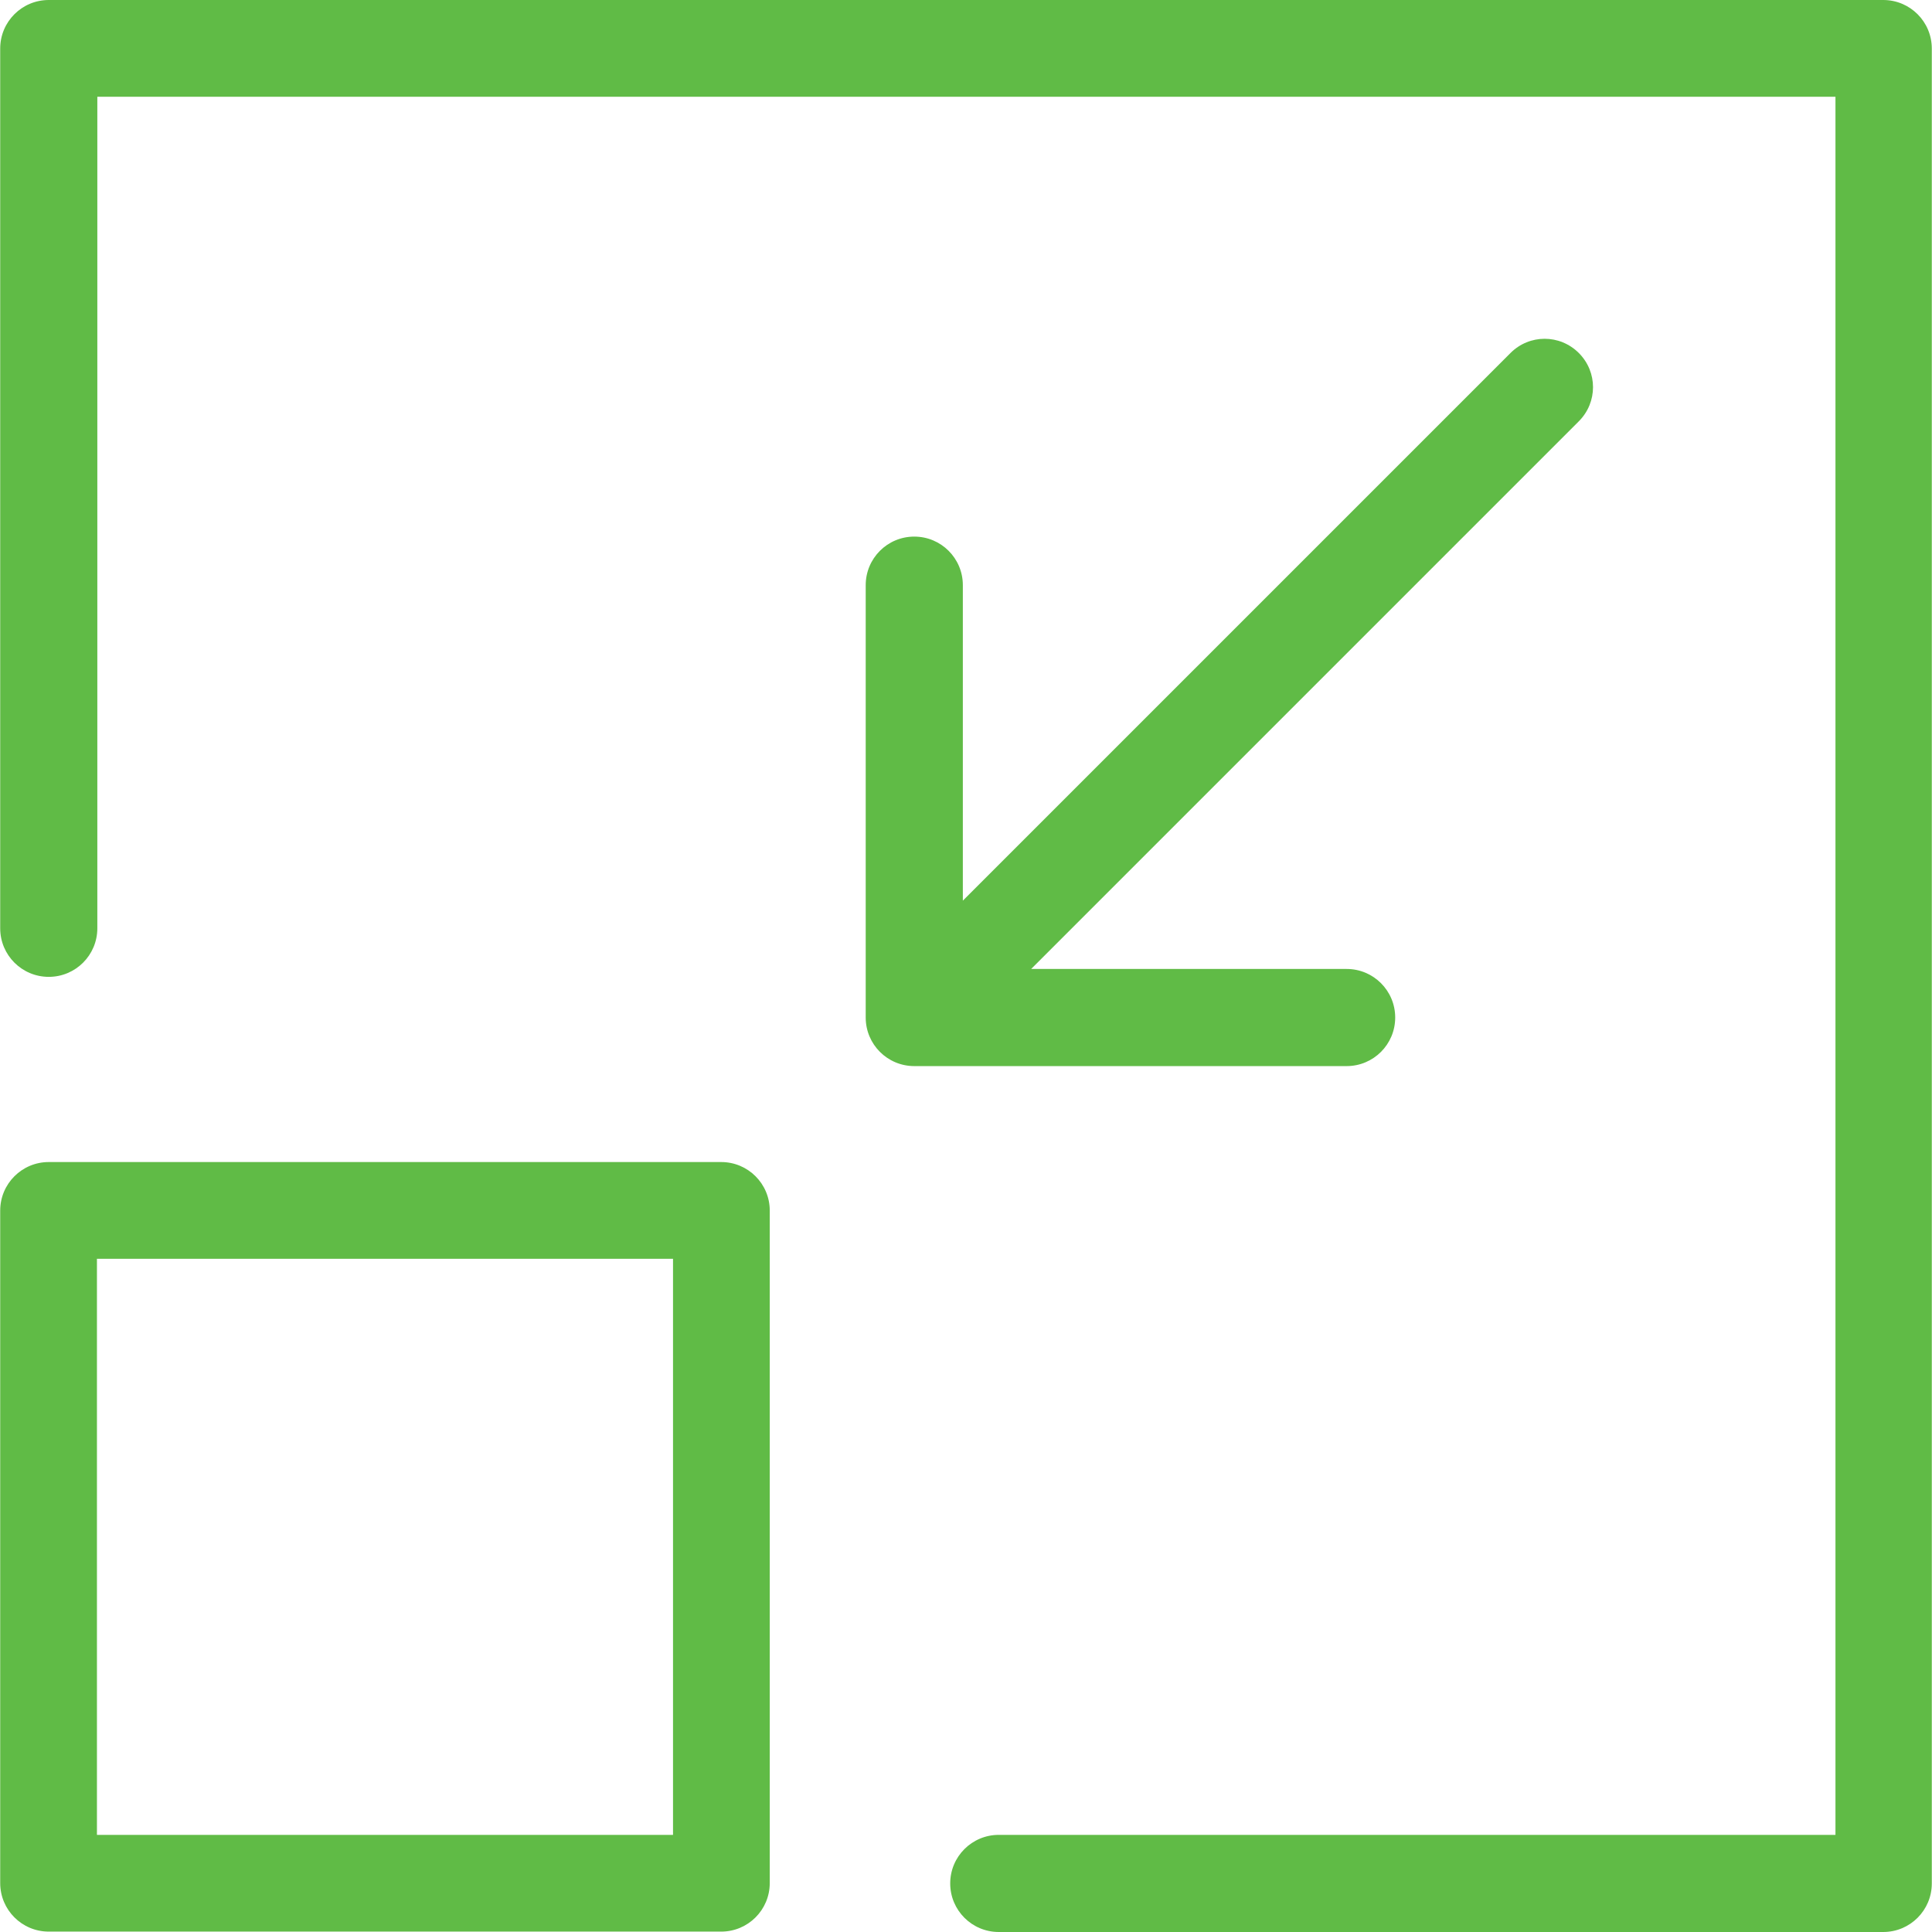
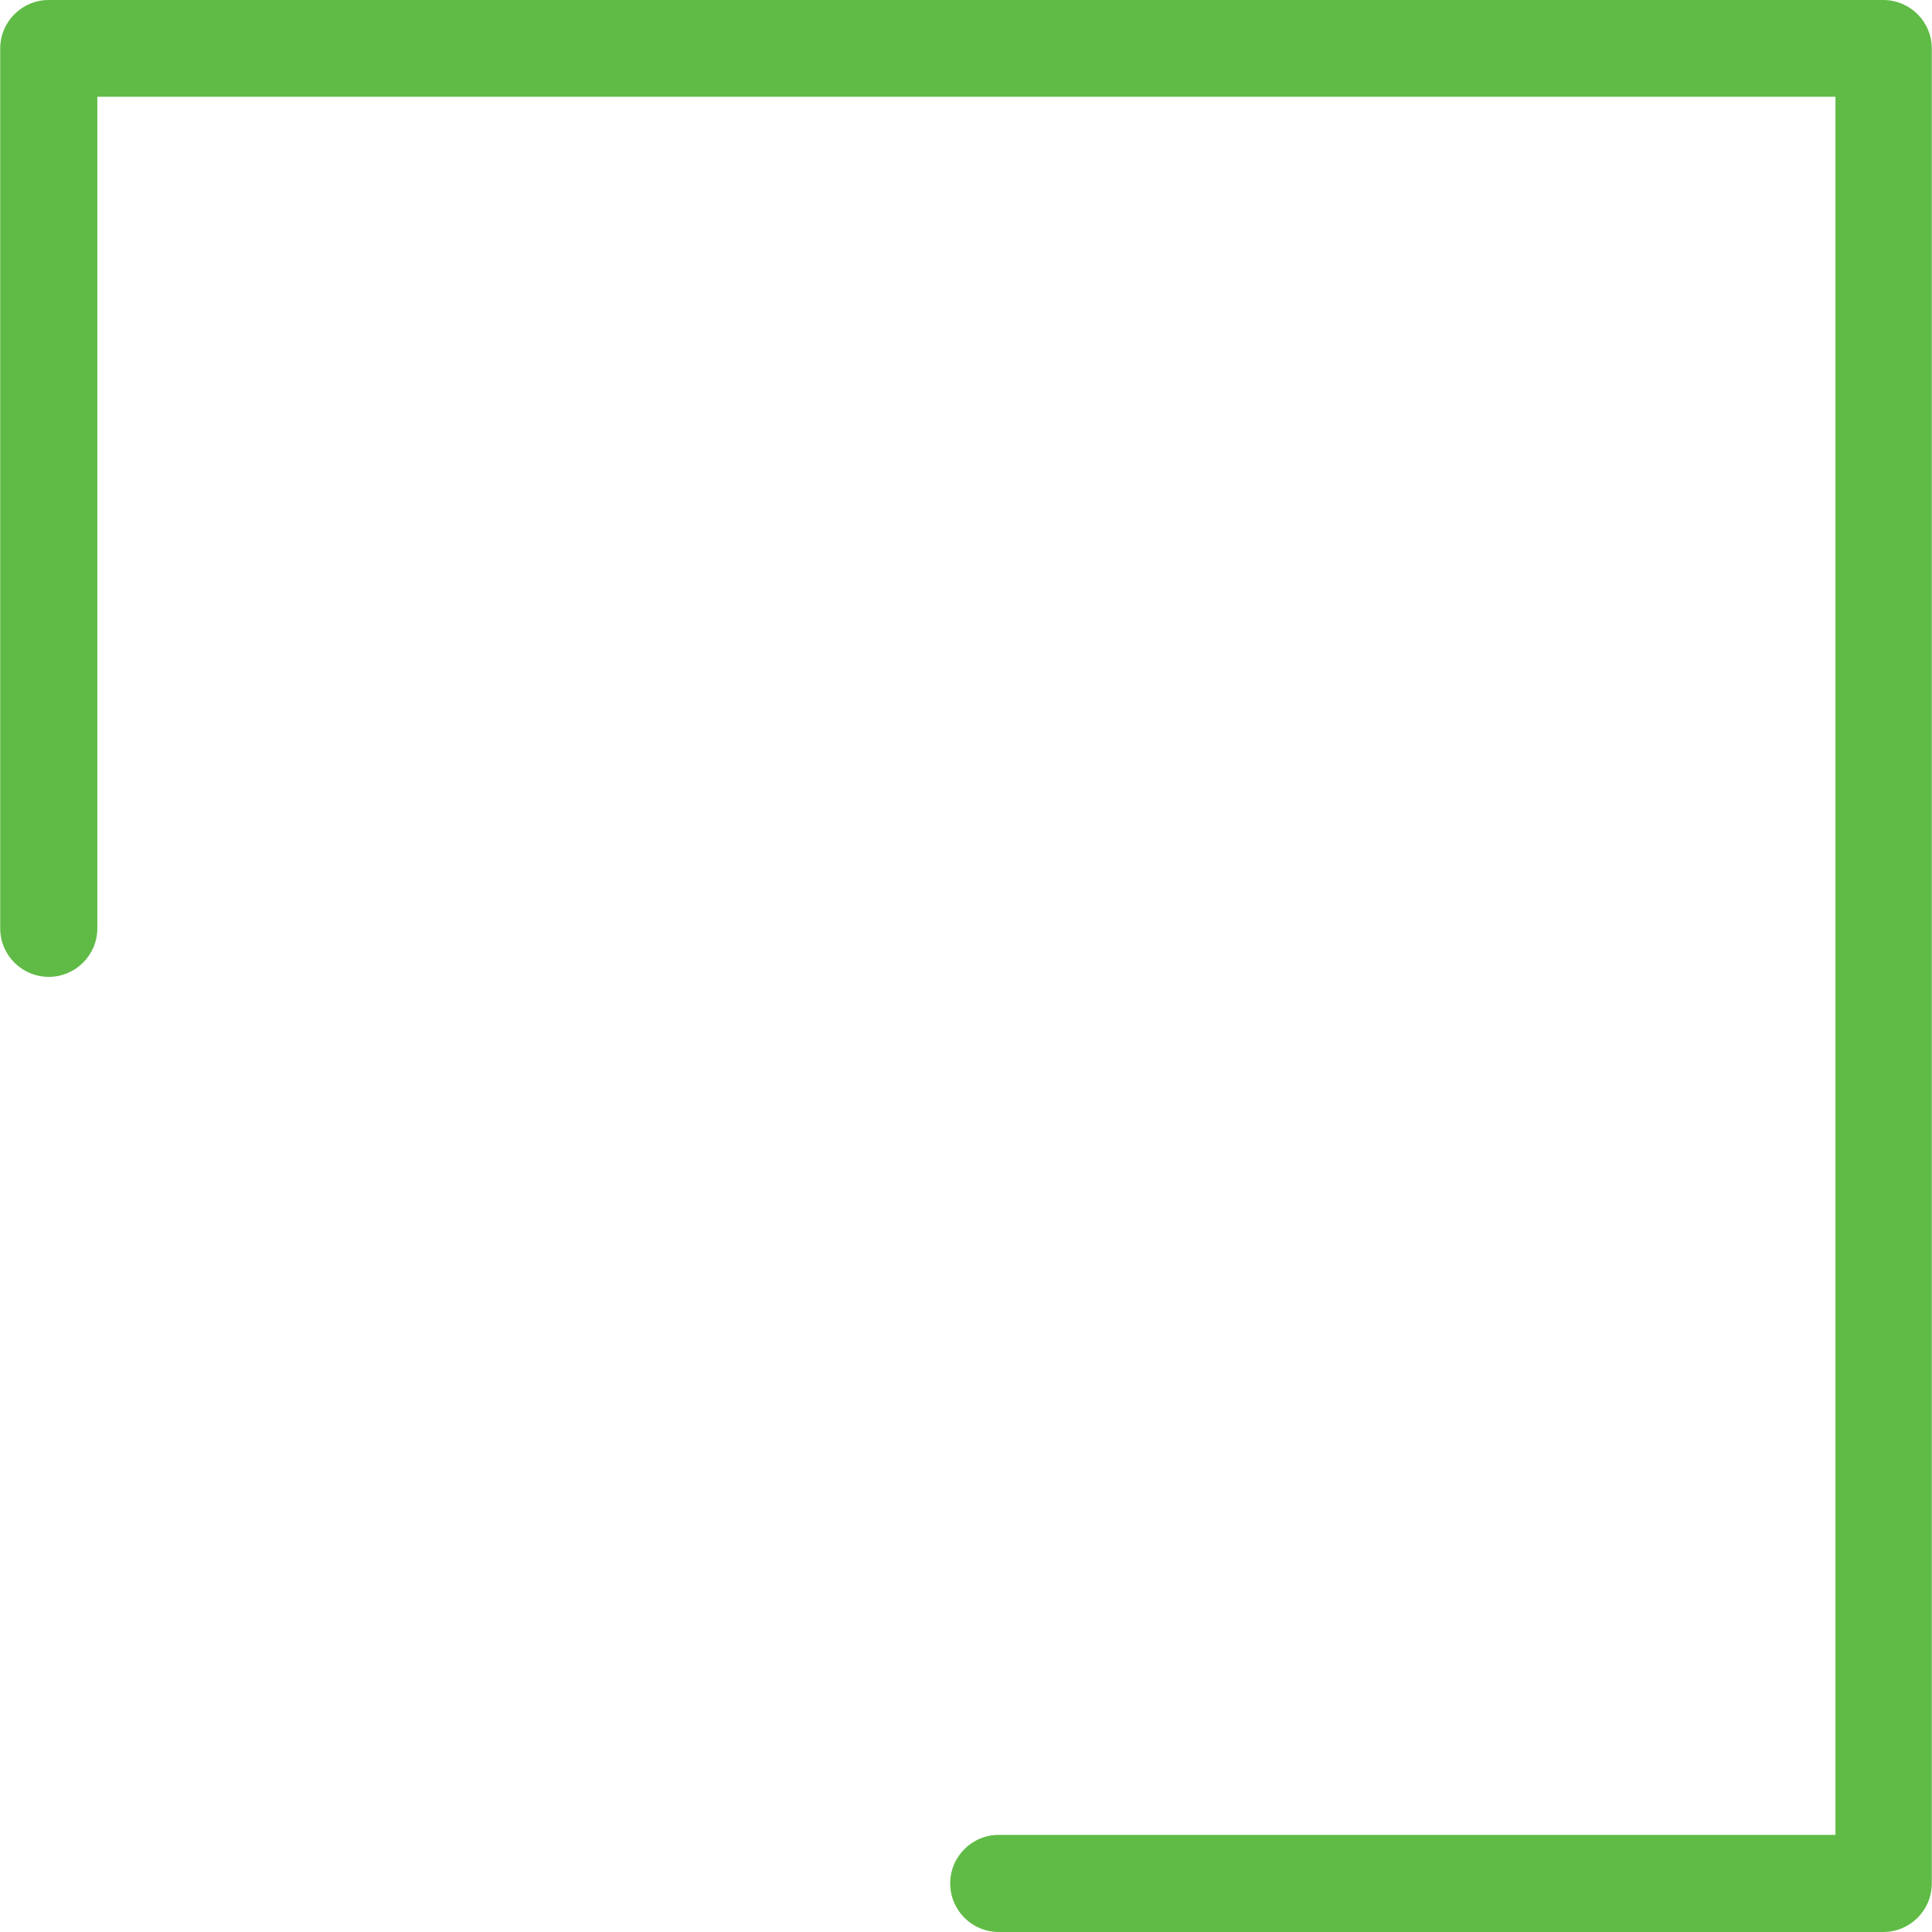
<svg xmlns="http://www.w3.org/2000/svg" version="1.1" width="512" height="512" x="0" y="0" viewBox="0 0 489.3 489.3" style="enable-background:new 0 0 512 512" xml:space="preserve" class="">
  <g>
    <path d="M.05 12.3v222.8c0 6.8 5.5 12.3 12.3 12.3s12.3-5.5 12.3-12.3V24.5h440.2v440.2h-211.9c-6.8 0-12.3 5.5-12.3 12.3s5.5 12.3 12.3 12.3h224c6.8 0 12.3-5.5 12.3-12.3V12.3c0-6.8-5.5-12.3-12.3-12.3H12.35C5.55 0 .05 5.5.05 12.3z" fill="#60bb46" opacity="1" data-original="#000000" class="" />
-     <path d="M.05 476.9c0 6.8 5.5 12.3 12.3 12.3h170.3c6.8 0 12.3-5.5 12.3-12.3V306.6c0-6.8-5.5-12.3-12.3-12.3H12.35c-6.8 0-12.3 5.5-12.3 12.3v170.3zm24.5-158.1h145.9v145.9H24.55V318.8zM231.55 135.9c-6.8 0-12.3 5.5-12.3 12.3v109.5c0 6.8 5.5 12.3 12.3 12.3h109.5c6.8 0 12.3-5.5 12.3-12.3s-5.5-12.3-12.3-12.3h-79.9l138.7-138.7c4.8-4.8 4.8-12.5 0-17.3s-12.5-4.8-17.3 0l-138.7 138.7v-79.9c0-6.8-5.5-12.3-12.3-12.3z" fill="#60bb46" opacity="1" data-original="#000000" class="" />
  </g>
</svg>